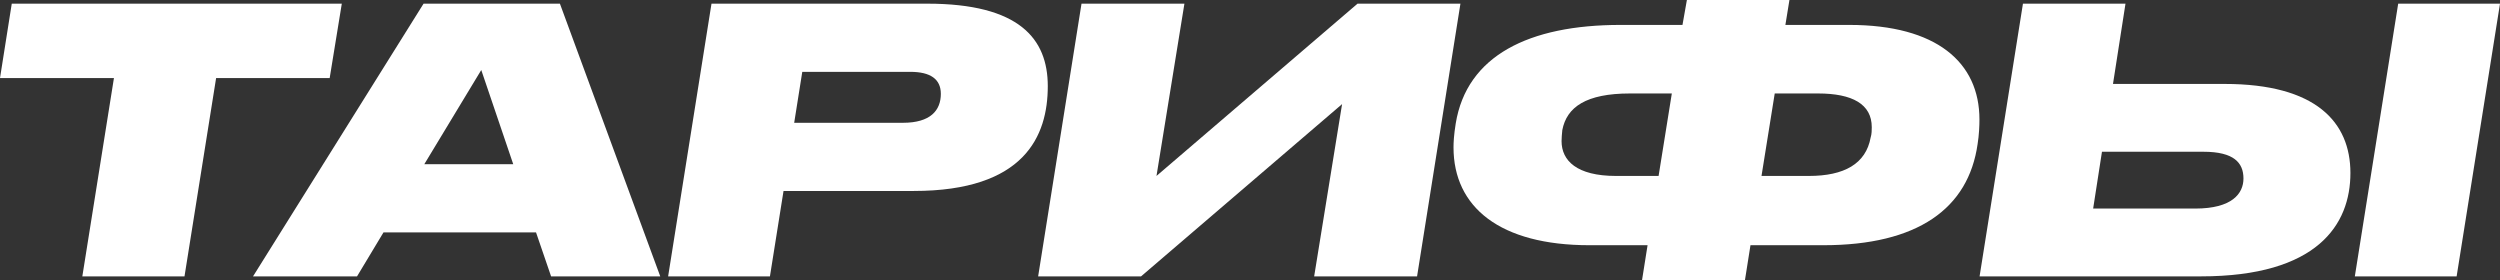
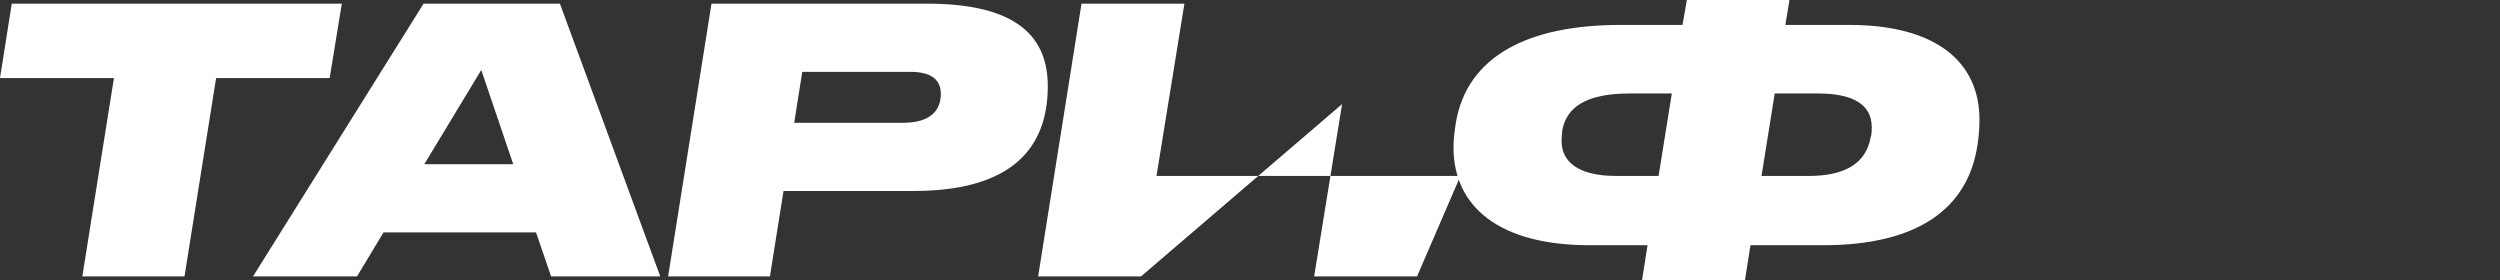
<svg xmlns="http://www.w3.org/2000/svg" width="491" height="55" viewBox="0 0 491 55" fill="none">
  <rect x="0" y="0" width="491" height="55" fill="#333333" stroke="none" />
  <path d="M16.169 54.28L22.377 15.334H0L2.31 0.72H67.13L64.748 15.334H42.444L36.236 54.28H16.169Z" fill="white" />
  <path d="M100.8 32.251L94.52 13.75L83.332 32.251H100.8ZM108.235 54.28L105.275 45.641H75.319L70.122 54.28H49.694L83.187 0.72H109.967L129.673 54.28H108.235Z" fill="white" />
  <path d="M151.215 54.28H131.22L139.737 0.72H182.109C200.227 0.72 205.785 7.631 205.785 16.918C205.785 26.708 201.237 37.507 179.438 37.507H153.885L151.215 54.28ZM155.979 24.116H177.345C182.758 24.116 184.78 21.669 184.78 18.429C184.78 15.55 182.758 14.11 178.788 14.11H157.567L155.979 24.116Z" fill="white" />
-   <path d="M203.891 54.28L212.409 0.72H232.62L227.134 34.555L266.618 0.72H286.829L278.312 54.28H258.1L263.586 20.445L224.102 54.28H203.891Z" fill="white" />
+   <path d="M203.891 54.28L212.409 0.72H232.62L227.134 34.555H286.829L278.312 54.28H258.1L263.586 20.445L224.102 54.28H203.891Z" fill="white" />
  <path d="M342.711 55H322.499L323.582 48.161H312.177C294.565 48.161 285.47 40.674 285.47 28.94C285.47 28.004 285.542 26.492 285.903 24.261C288.068 10.942 300.267 4.895 318.241 4.895H330.439L331.306 0H351.445L350.651 4.895H363.21C380.318 4.895 388.763 12.238 388.763 23.469C388.763 24.692 388.691 26.492 388.402 28.292C386.598 40.962 376.636 48.161 358.085 48.161H343.793L342.711 55ZM348.557 18.357L345.959 34.555H355.27C362.2 34.555 366.459 32.179 367.397 26.996C367.614 26.348 367.614 25.484 367.614 24.98C367.614 20.445 363.788 18.357 357.075 18.357H348.557ZM317.374 34.555H325.748L328.346 18.357H320.117C311.528 18.357 307.702 21.021 306.836 25.556C306.763 26.204 306.691 27.212 306.691 27.716C306.691 31.531 309.651 34.555 317.374 34.555Z" fill="white" />
-   <path d="M461.622 33.979C461.622 44.13 455.125 54.28 432.243 54.28H388.789L397.307 0.72H417.446L414.991 16.486H436.935C454.836 16.486 461.622 23.973 461.622 33.979ZM411.094 40.962H431.16C438.379 40.962 440.616 38.011 440.616 35.059C440.616 31.963 438.74 29.804 432.748 29.804H412.826L411.094 40.962ZM491 0.72L482.482 54.28H462.488L471.005 0.72H491Z" fill="white" />
</svg>